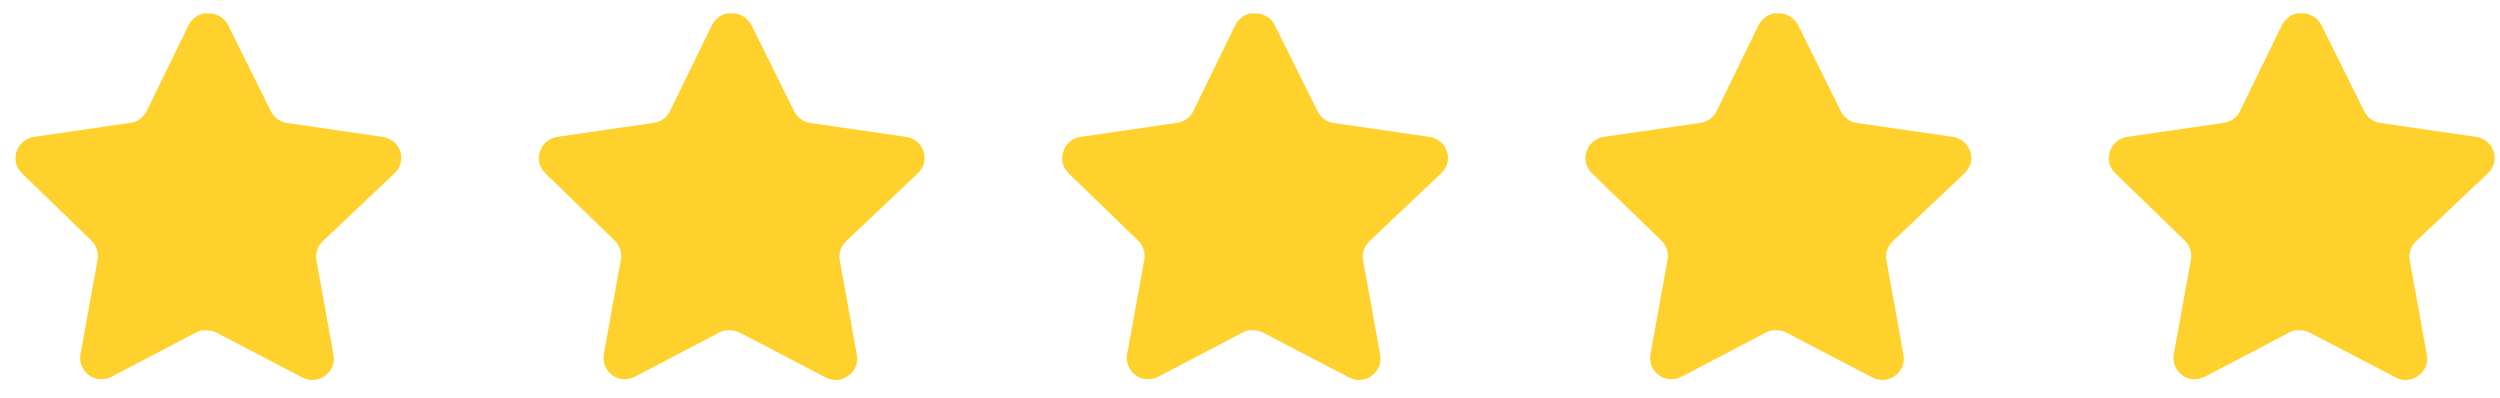
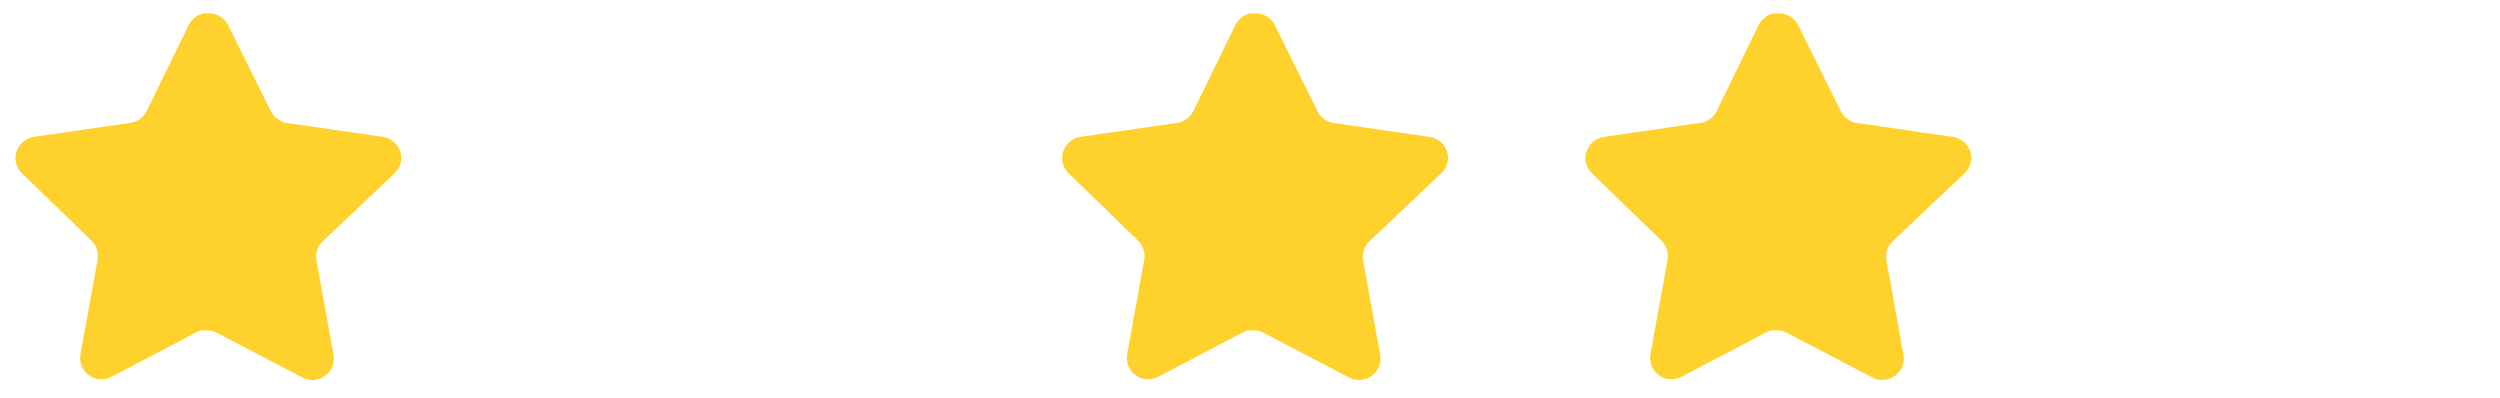
<svg xmlns="http://www.w3.org/2000/svg" width="132" height="21" viewBox="0 0 132 21" fill="none">
-   <path d="M127.558 12.747C127.294 13.003 127.173 13.373 127.233 13.735L128.139 18.747C128.215 19.172 128.036 19.601 127.68 19.847C127.332 20.102 126.869 20.132 126.489 19.928L121.977 17.575C121.821 17.492 121.646 17.447 121.468 17.442H121.192C121.096 17.456 121.003 17.487 120.917 17.534L116.405 19.898C116.182 20.01 115.929 20.05 115.682 20.01C115.079 19.896 114.676 19.321 114.775 18.715L115.682 13.704C115.742 13.338 115.621 12.966 115.357 12.707L111.679 9.142C111.371 8.843 111.264 8.395 111.405 7.991C111.541 7.587 111.889 7.293 112.31 7.227L117.372 6.492C117.757 6.453 118.096 6.218 118.269 5.872L120.5 1.299C120.552 1.197 120.621 1.103 120.703 1.024L120.795 0.952C120.843 0.899 120.898 0.855 120.959 0.82L121.07 0.779L121.243 0.708H121.672C122.055 0.747 122.392 0.977 122.568 1.319L124.828 5.872C124.991 6.205 125.308 6.436 125.674 6.492L130.736 7.227C131.164 7.288 131.522 7.583 131.663 7.991C131.797 8.399 131.681 8.847 131.368 9.142L127.558 12.747Z" fill="#FFD12D" />
  <path d="M99.926 12.747C99.662 13.003 99.54 13.373 99.601 13.735L100.506 18.747C100.583 19.172 100.403 19.601 100.048 19.847C99.699 20.102 99.236 20.132 98.856 19.928L94.345 17.575C94.188 17.492 94.014 17.447 93.835 17.442H93.559C93.464 17.456 93.37 17.487 93.284 17.534L88.772 19.898C88.549 20.01 88.296 20.05 88.049 20.01C87.446 19.896 87.044 19.321 87.142 18.715L88.049 13.704C88.109 13.338 87.988 12.966 87.724 12.707L84.046 9.142C83.738 8.843 83.631 8.395 83.772 7.991C83.908 7.587 84.257 7.293 84.677 7.227L89.74 6.492C90.125 6.453 90.463 6.218 90.636 5.872L92.867 1.299C92.92 1.197 92.988 1.103 93.07 1.024L93.162 0.952C93.21 0.899 93.265 0.855 93.326 0.82L93.437 0.779L93.61 0.708H94.039C94.422 0.747 94.759 0.977 94.936 1.319L97.196 5.872C97.359 6.205 97.675 6.436 98.041 6.492L103.104 7.227C103.531 7.288 103.889 7.583 104.03 7.991C104.164 8.399 104.049 8.847 103.735 9.142L99.926 12.747Z" fill="#FFD12D" />
  <path d="M72.294 12.747C72.031 13.003 71.909 13.373 71.969 13.735L72.875 18.747C72.951 19.172 72.772 19.601 72.417 19.847C72.068 20.102 71.605 20.132 71.225 19.928L66.714 17.575C66.557 17.492 66.383 17.447 66.204 17.442H65.928C65.832 17.456 65.739 17.487 65.653 17.534L61.141 19.898C60.918 20.01 60.665 20.05 60.418 20.01C59.815 19.896 59.412 19.321 59.511 18.715L60.418 13.704C60.478 13.338 60.357 12.966 60.093 12.707L56.415 9.142C56.107 8.843 56 8.395 56.141 7.991C56.277 7.587 56.626 7.293 57.046 7.227L62.109 6.492C62.494 6.453 62.832 6.218 63.005 5.872L65.236 1.299C65.289 1.197 65.357 1.103 65.439 1.024L65.531 0.952C65.579 0.899 65.634 0.855 65.695 0.82L65.806 0.779L65.979 0.708H66.408C66.791 0.747 67.128 0.977 67.304 1.319L69.565 5.872C69.728 6.205 70.044 6.436 70.41 6.492L75.472 7.227C75.9 7.288 76.258 7.583 76.399 7.991C76.533 8.399 76.418 8.847 76.104 9.142L72.294 12.747Z" fill="#FFD12D" />
-   <path d="M44.662 12.747C44.398 13.003 44.277 13.373 44.337 13.735L45.243 18.747C45.319 19.172 45.14 19.601 44.784 19.847C44.436 20.102 43.973 20.132 43.593 19.928L39.081 17.575C38.925 17.492 38.75 17.447 38.572 17.442H38.296C38.2 17.456 38.107 17.487 38.021 17.534L33.509 19.898C33.286 20.01 33.033 20.05 32.785 20.01C32.182 19.896 31.78 19.321 31.879 18.715L32.785 13.704C32.846 13.338 32.724 12.966 32.461 12.707L28.782 9.142C28.475 8.843 28.368 8.395 28.509 7.991C28.645 7.587 28.993 7.293 29.414 7.227L34.476 6.492C34.861 6.453 35.2 6.218 35.373 5.872L37.603 1.299C37.656 1.197 37.725 1.103 37.807 1.024L37.899 0.952C37.947 0.899 38.002 0.855 38.063 0.82L38.174 0.779L38.347 0.708H38.776C39.159 0.747 39.496 0.977 39.672 1.319L41.932 5.872C42.095 6.205 42.412 6.436 42.778 6.492L47.84 7.227C48.268 7.288 48.625 7.583 48.767 7.991C48.9 8.399 48.785 8.847 48.472 9.142L44.662 12.747Z" fill="#FFD12D" />
  <path d="M17.031 12.747C16.767 13.003 16.646 13.373 16.706 13.735L17.612 18.747C17.688 19.172 17.509 19.601 17.153 19.847C16.805 20.102 16.341 20.132 15.961 19.928L11.45 17.575C11.293 17.492 11.119 17.447 10.941 17.442H10.665C10.569 17.456 10.476 17.487 10.39 17.534L5.878 19.898C5.655 20.01 5.402 20.05 5.154 20.01C4.551 19.896 4.149 19.321 4.248 18.715L5.154 13.704C5.215 13.338 5.093 12.966 4.829 12.707L1.151 9.142C0.844 8.843 0.737 8.395 0.877 7.991C1.014 7.587 1.362 7.293 1.783 7.227L6.845 6.492C7.23 6.453 7.568 6.218 7.742 5.872L9.972 1.299C10.025 1.197 10.094 1.103 10.176 1.024L10.268 0.952C10.316 0.899 10.37 0.855 10.432 0.82L10.543 0.779L10.716 0.708H11.145C11.528 0.747 11.865 0.977 12.041 1.319L14.301 5.872C14.464 6.205 14.781 6.436 15.147 6.492L20.209 7.227C20.637 7.288 20.994 7.583 21.136 7.991C21.269 8.399 21.154 8.847 20.84 9.142L17.031 12.747Z" fill="#FFD12D" />
</svg>